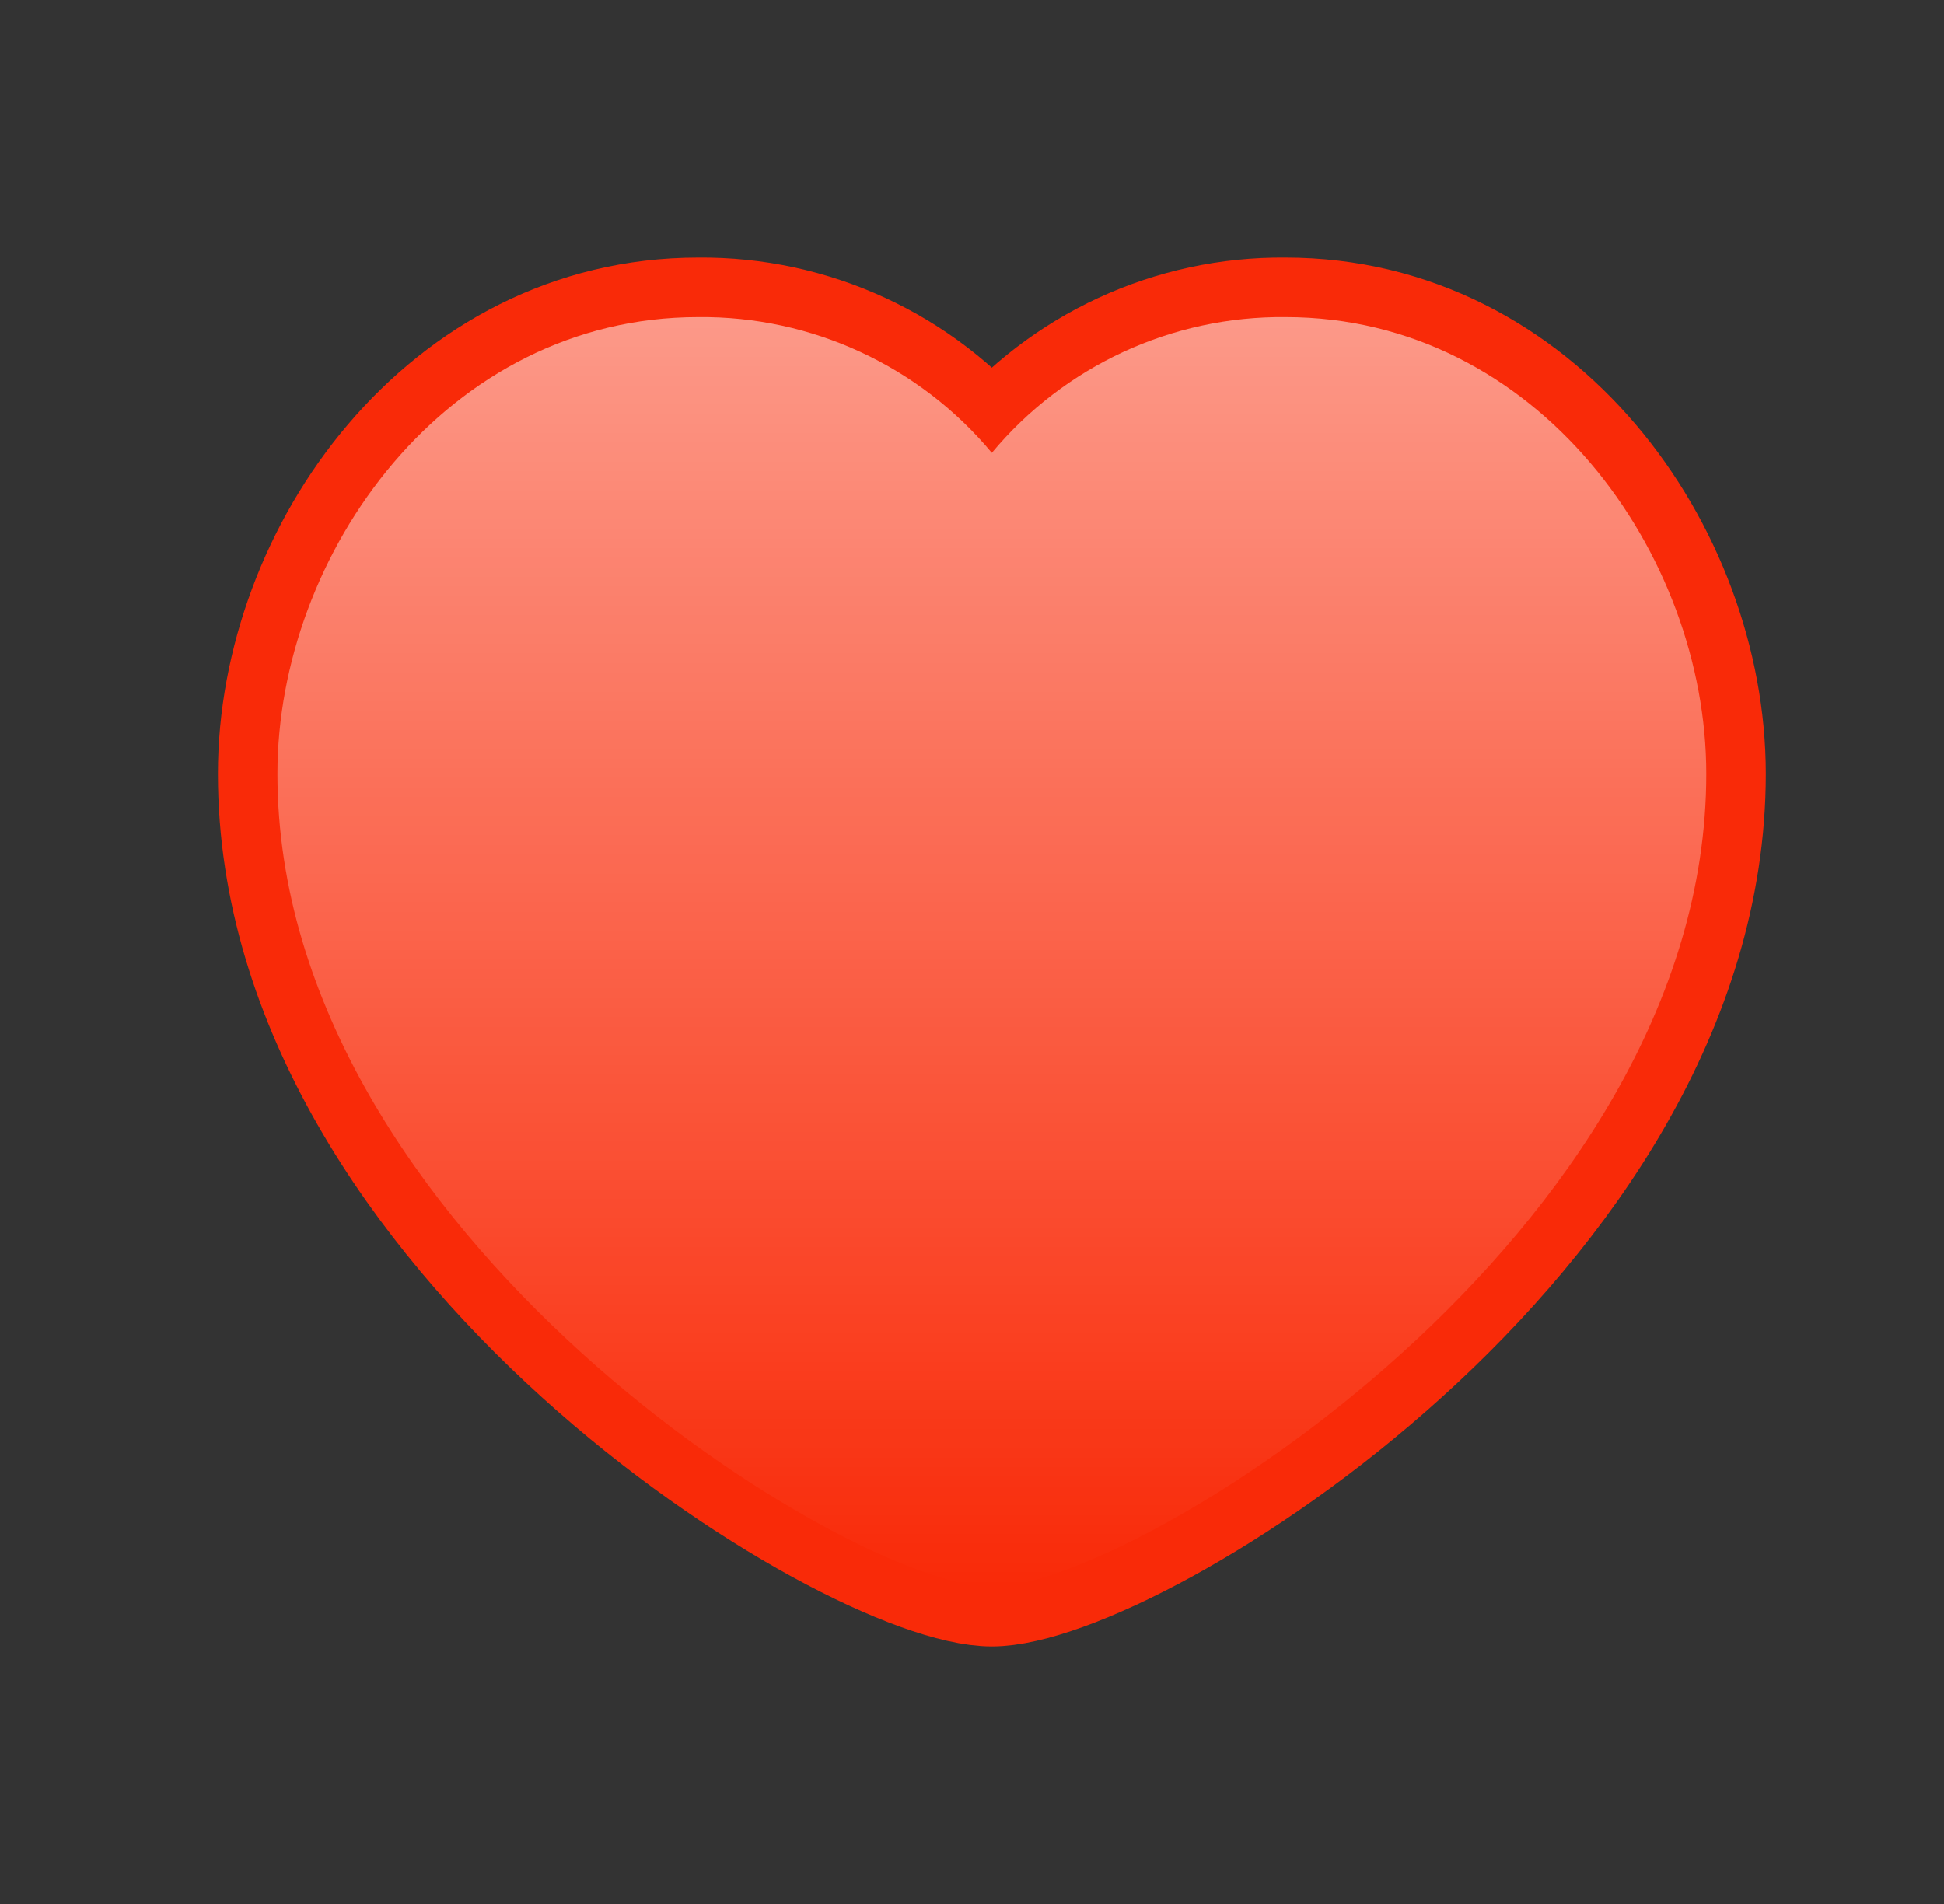
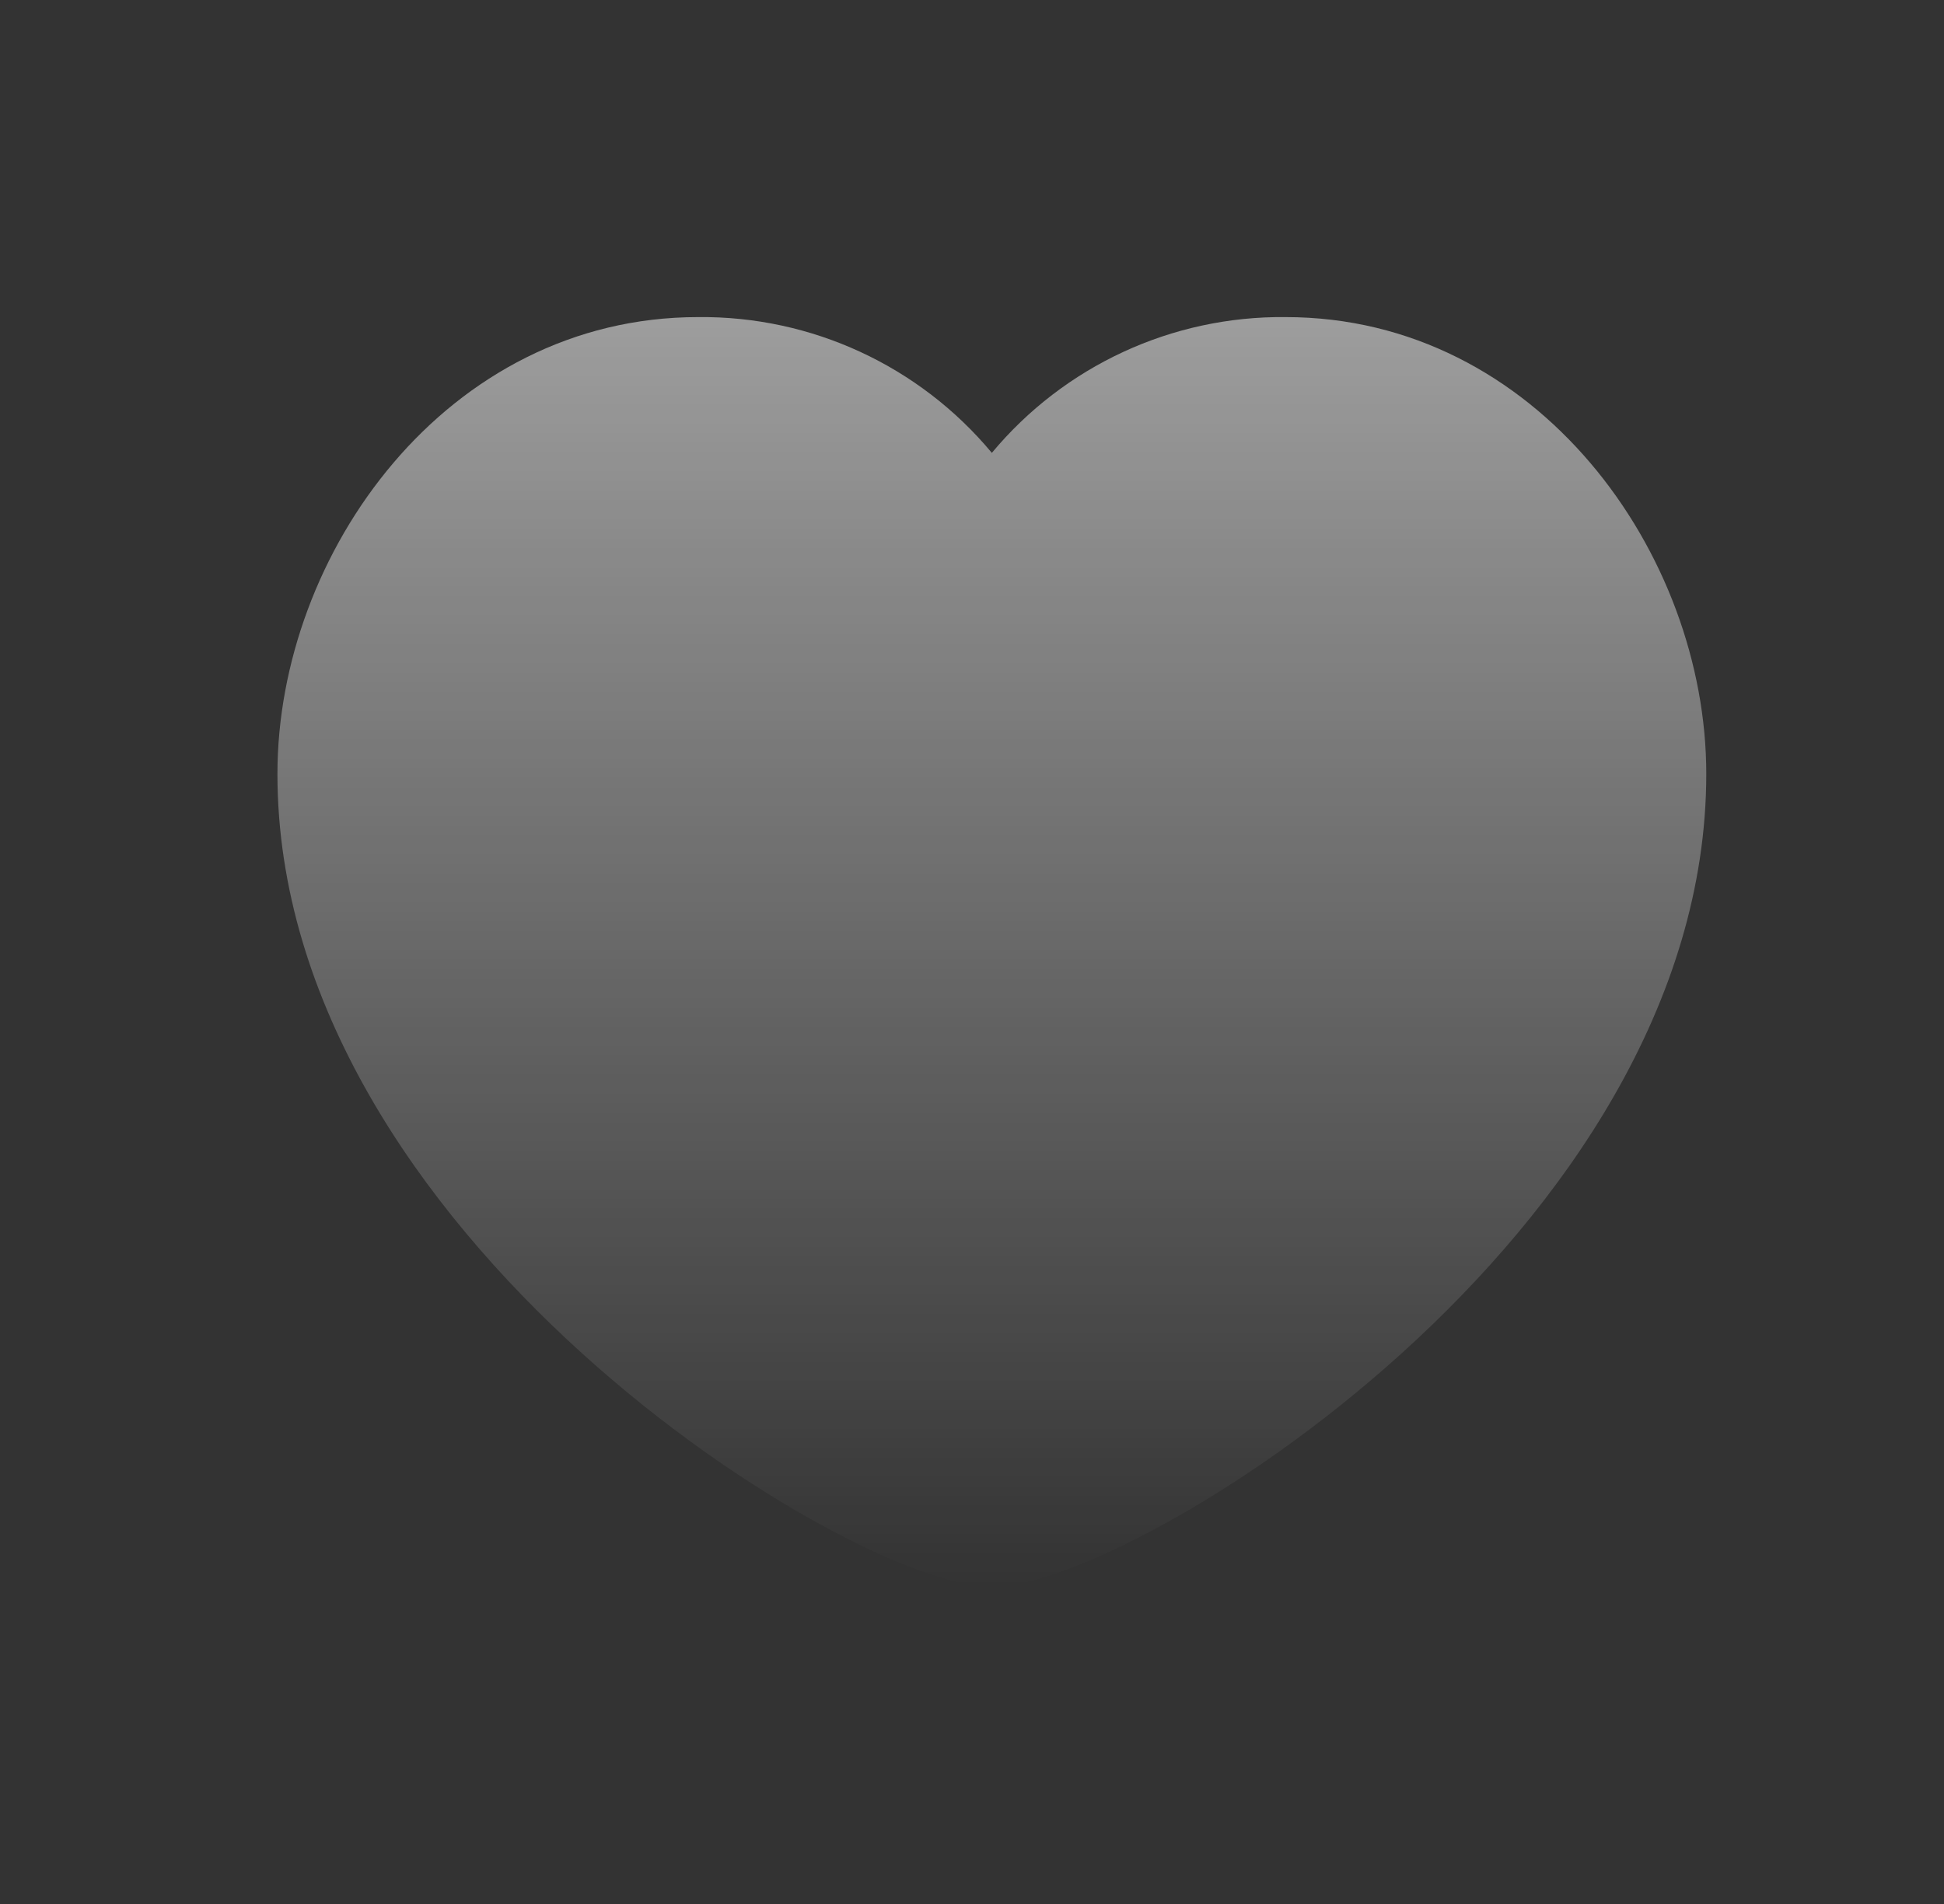
<svg xmlns="http://www.w3.org/2000/svg" width="49" height="48" viewBox="0 0 49 48" fill="none">
  <rect x="0" y="0" width="49" height="48" fill="#333333" stroke="none" />
  <g clip-path="url(#clip0_408_1522)">
-     <path fill-rule="evenodd" clip-rule="evenodd" d="M25 11.417C26.828 9.221 29.546 7.964 32.403 7.994C38.746 7.994 43.008 13.956 43.008 19.509C43.008 31.115 28.558 40.007 25 40.007C21.442 40.007 6.993 31.115 6.993 19.509C6.993 13.956 11.254 7.994 17.597 7.994C20.454 7.964 23.172 9.221 25 11.417Z" fill="#F92A08" stroke="#F92A08" stroke-width="3" stroke-linecap="round" stroke-linejoin="round" />
    <path fill-rule="evenodd" clip-rule="evenodd" d="M25 11.417C26.828 9.221 29.546 7.964 32.403 7.994C38.746 7.994 43.008 13.956 43.008 19.509C43.008 31.115 28.558 40.007 25 40.007C21.442 40.007 6.993 31.115 6.993 19.509C6.993 13.956 11.254 7.994 17.597 7.994C20.454 7.964 23.172 9.221 25 11.417Z" fill="url(#paint0_linear_408_1522)" />
  </g>
  <defs>
    <linearGradient id="paint0_linear_408_1522" x1="25" y1="7.993" x2="25" y2="40.007" gradientUnits="userSpaceOnUse">
      <stop stop-color="white" stop-opacity="0.52" />
      <stop offset="1" stop-color="white" stop-opacity="0" />
    </linearGradient>
    <clipPath id="clip0_408_1522">
      <rect width="48" height="48" fill="white" transform="translate(0.6)" />
    </clipPath>
  </defs>
</svg>